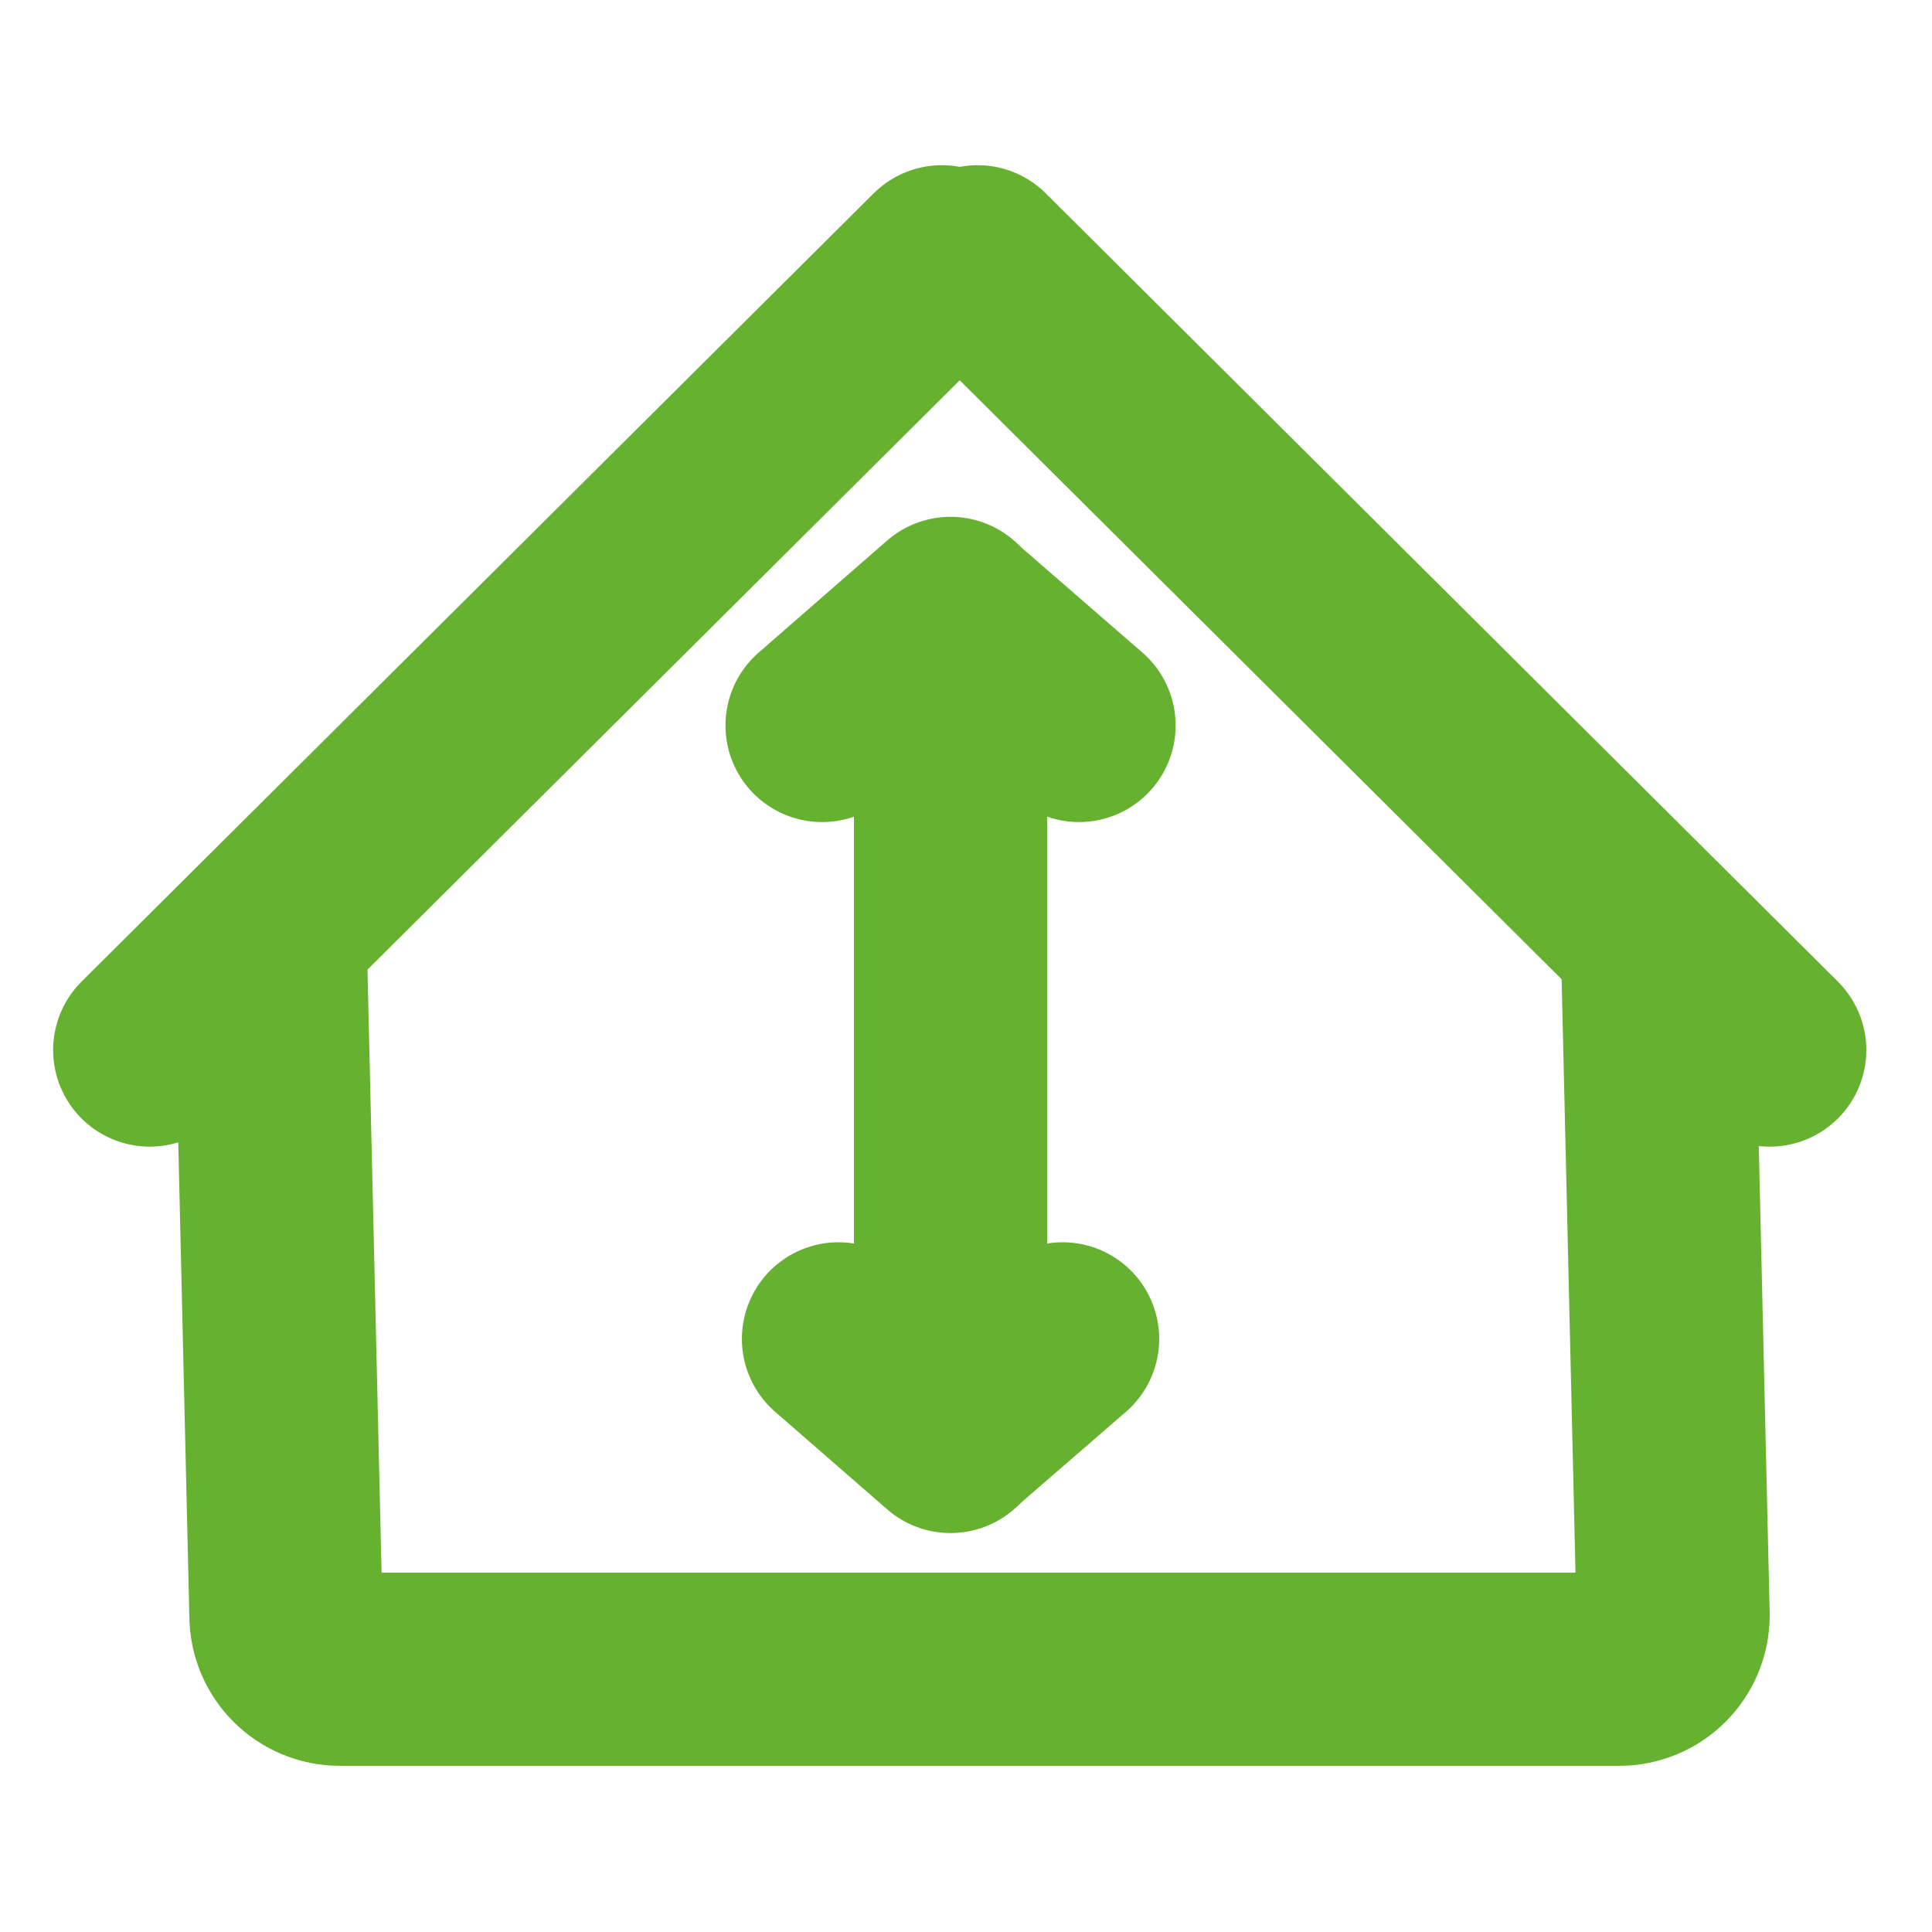
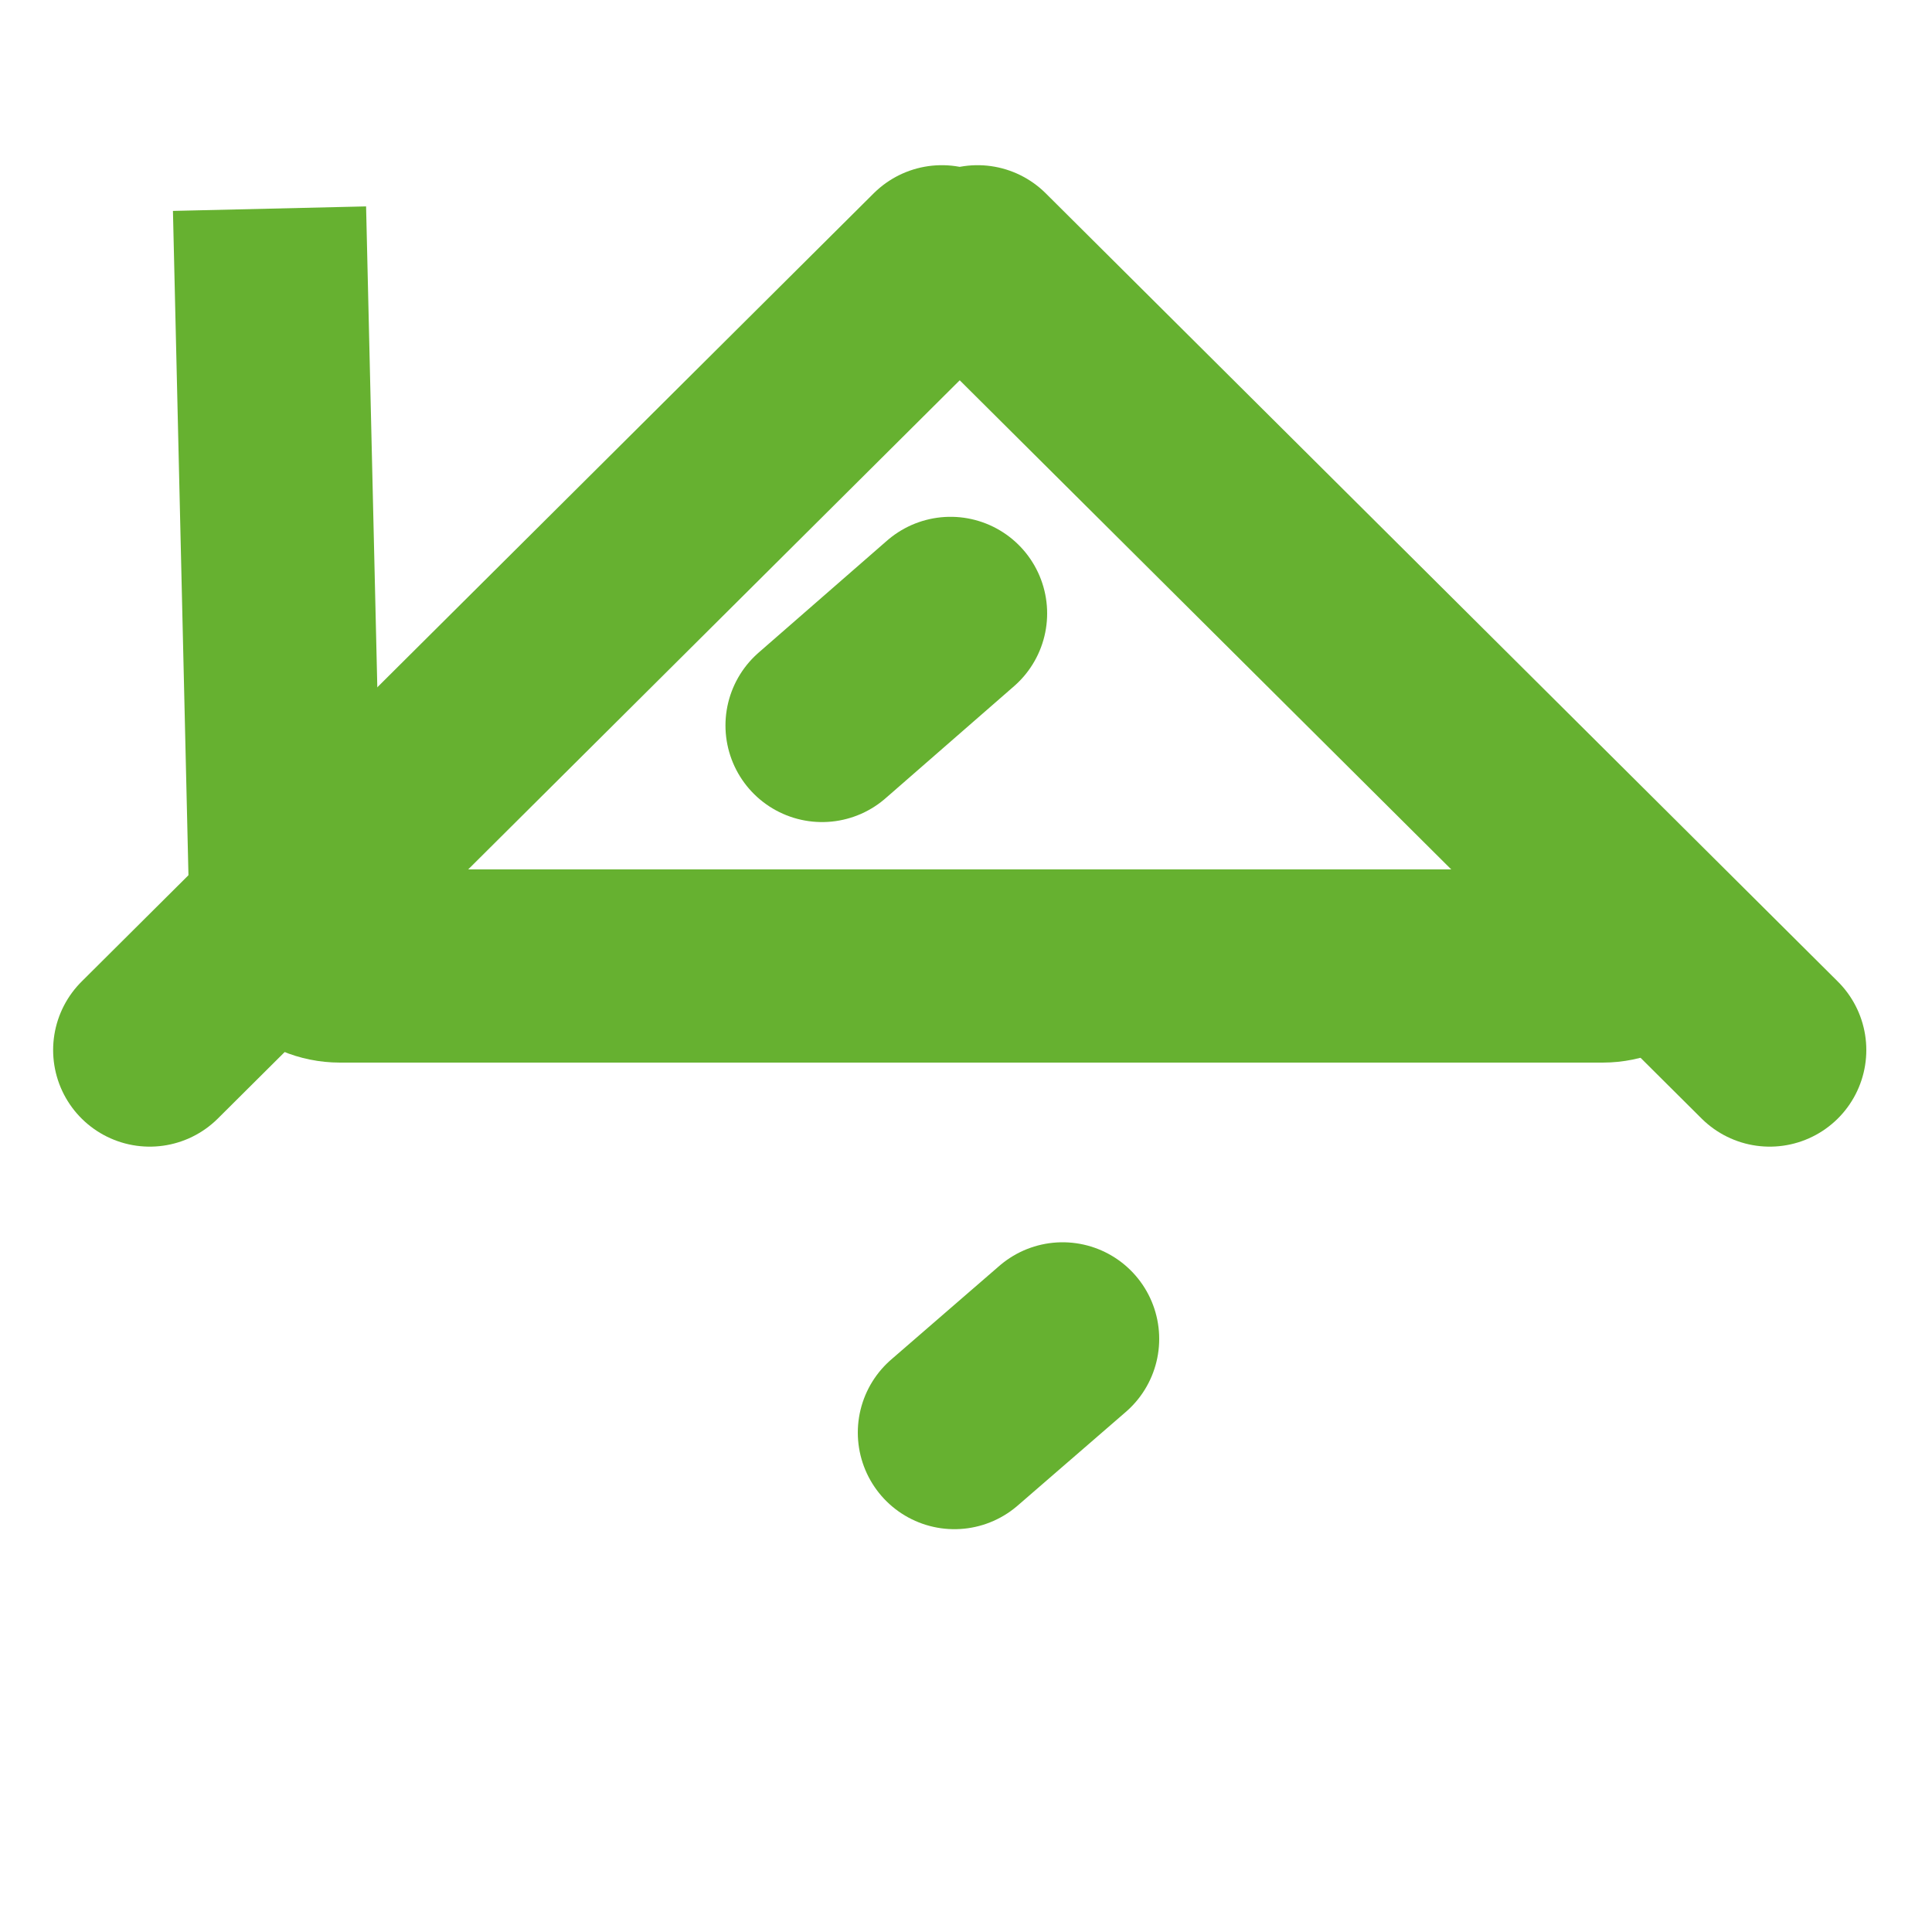
<svg xmlns="http://www.w3.org/2000/svg" version="1.1" viewBox="0 0 20 20">
  <defs>
    <style>
      .cls-1 {
        stroke-linecap: round;
      }

      .cls-1, .cls-2 {
        fill: none;
        stroke: #66b130;
        stroke-miterlimit: 10;
        stroke-width: 2px;
      }
    </style>
  </defs>
  <g>
    <g id="Layer_1">
-       <path class="cls-2" d="M17.15,9.44l.17,7.28c0,.31-.25.56-.56.56H3.52c-.31,0-.56-.25-.56-.56l-.17-7.28" />
+       <path class="cls-2" d="M17.15,9.44c0,.31-.25.56-.56.56H3.52c-.31,0-.56-.25-.56-.56l-.17-7.28" />
      <line class="cls-1" x1="1.55" y1="10.87" x2="9.75" y2="2.71" />
      <line class="cls-1" x1="18.32" y1="10.87" x2="10.12" y2="2.71" />
      <g>
-         <line class="cls-2" x1="9.84" y1="14.39" x2="9.84" y2="6.92" />
        <g>
-           <line class="cls-1" x1="9.84" y1="14.87" x2="8.68" y2="13.86" />
          <line class="cls-1" x1="11" y1="13.86" x2="9.88" y2="14.83" />
        </g>
        <g>
          <line class="cls-1" x1="9.84" y1="6.35" x2="8.51" y2="7.51" />
-           <line class="cls-1" x1="11.17" y1="7.51" x2="9.88" y2="6.39" />
        </g>
      </g>
    </g>
  </g>
</svg>